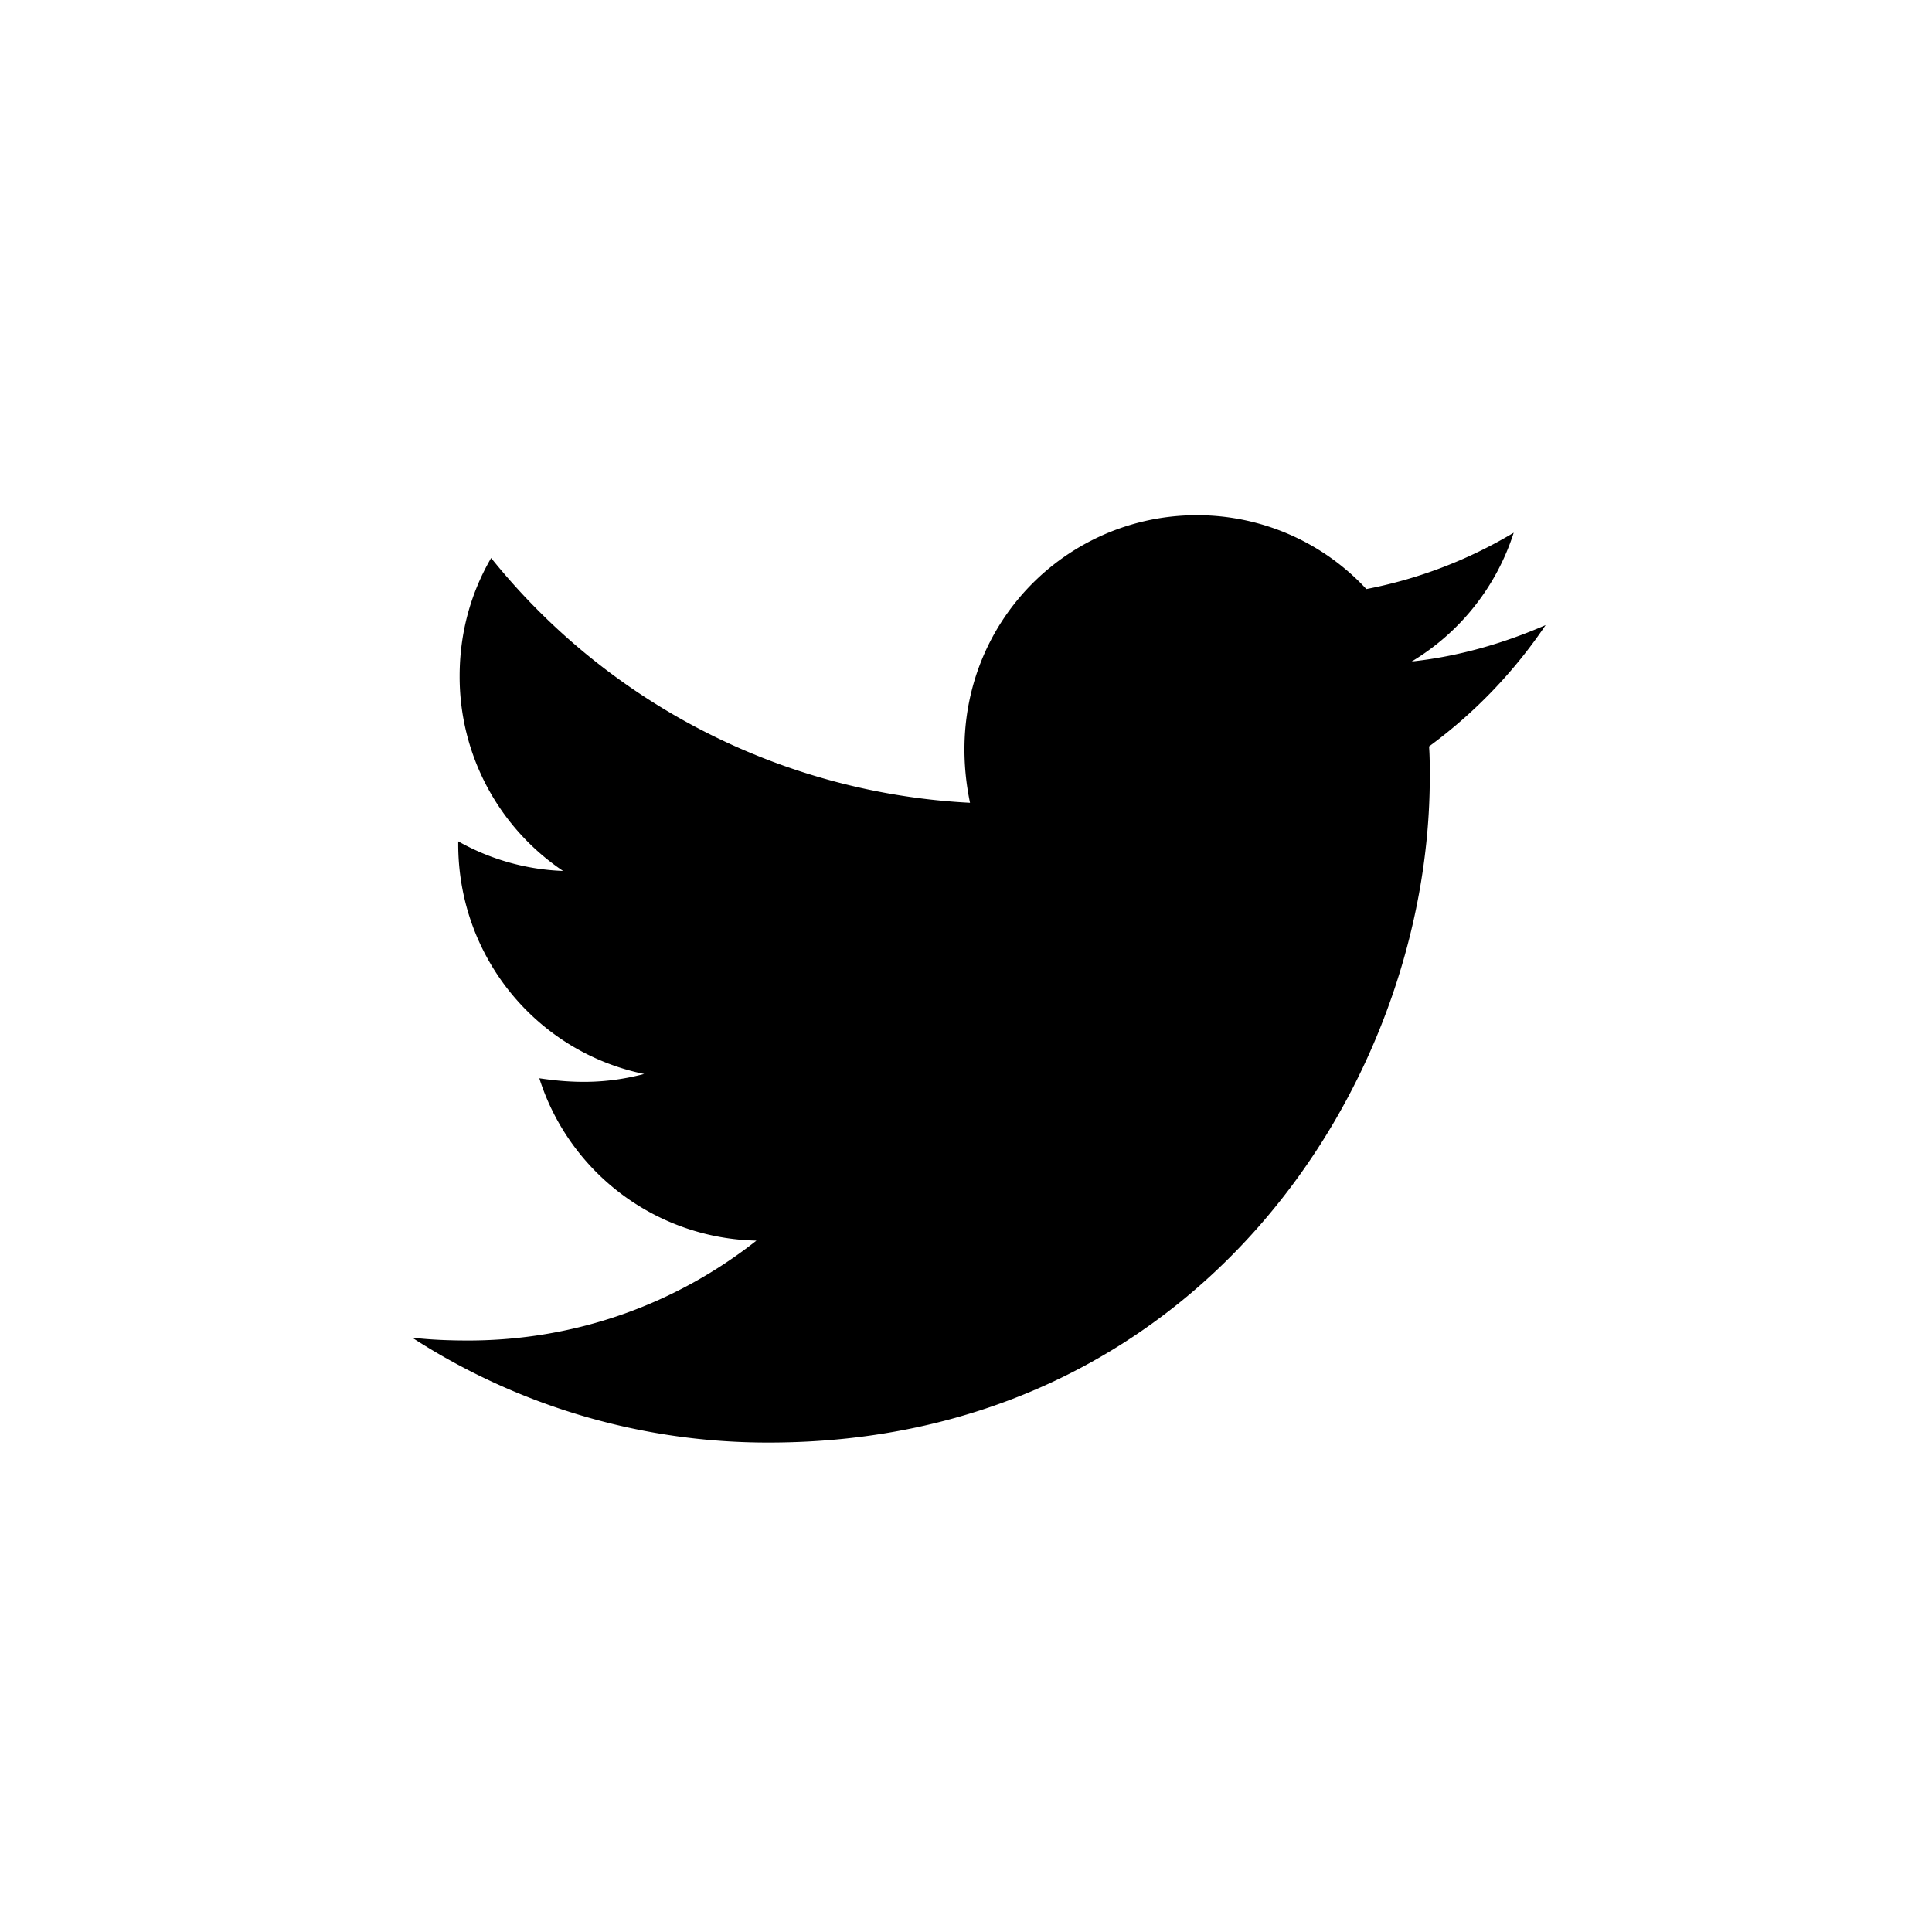
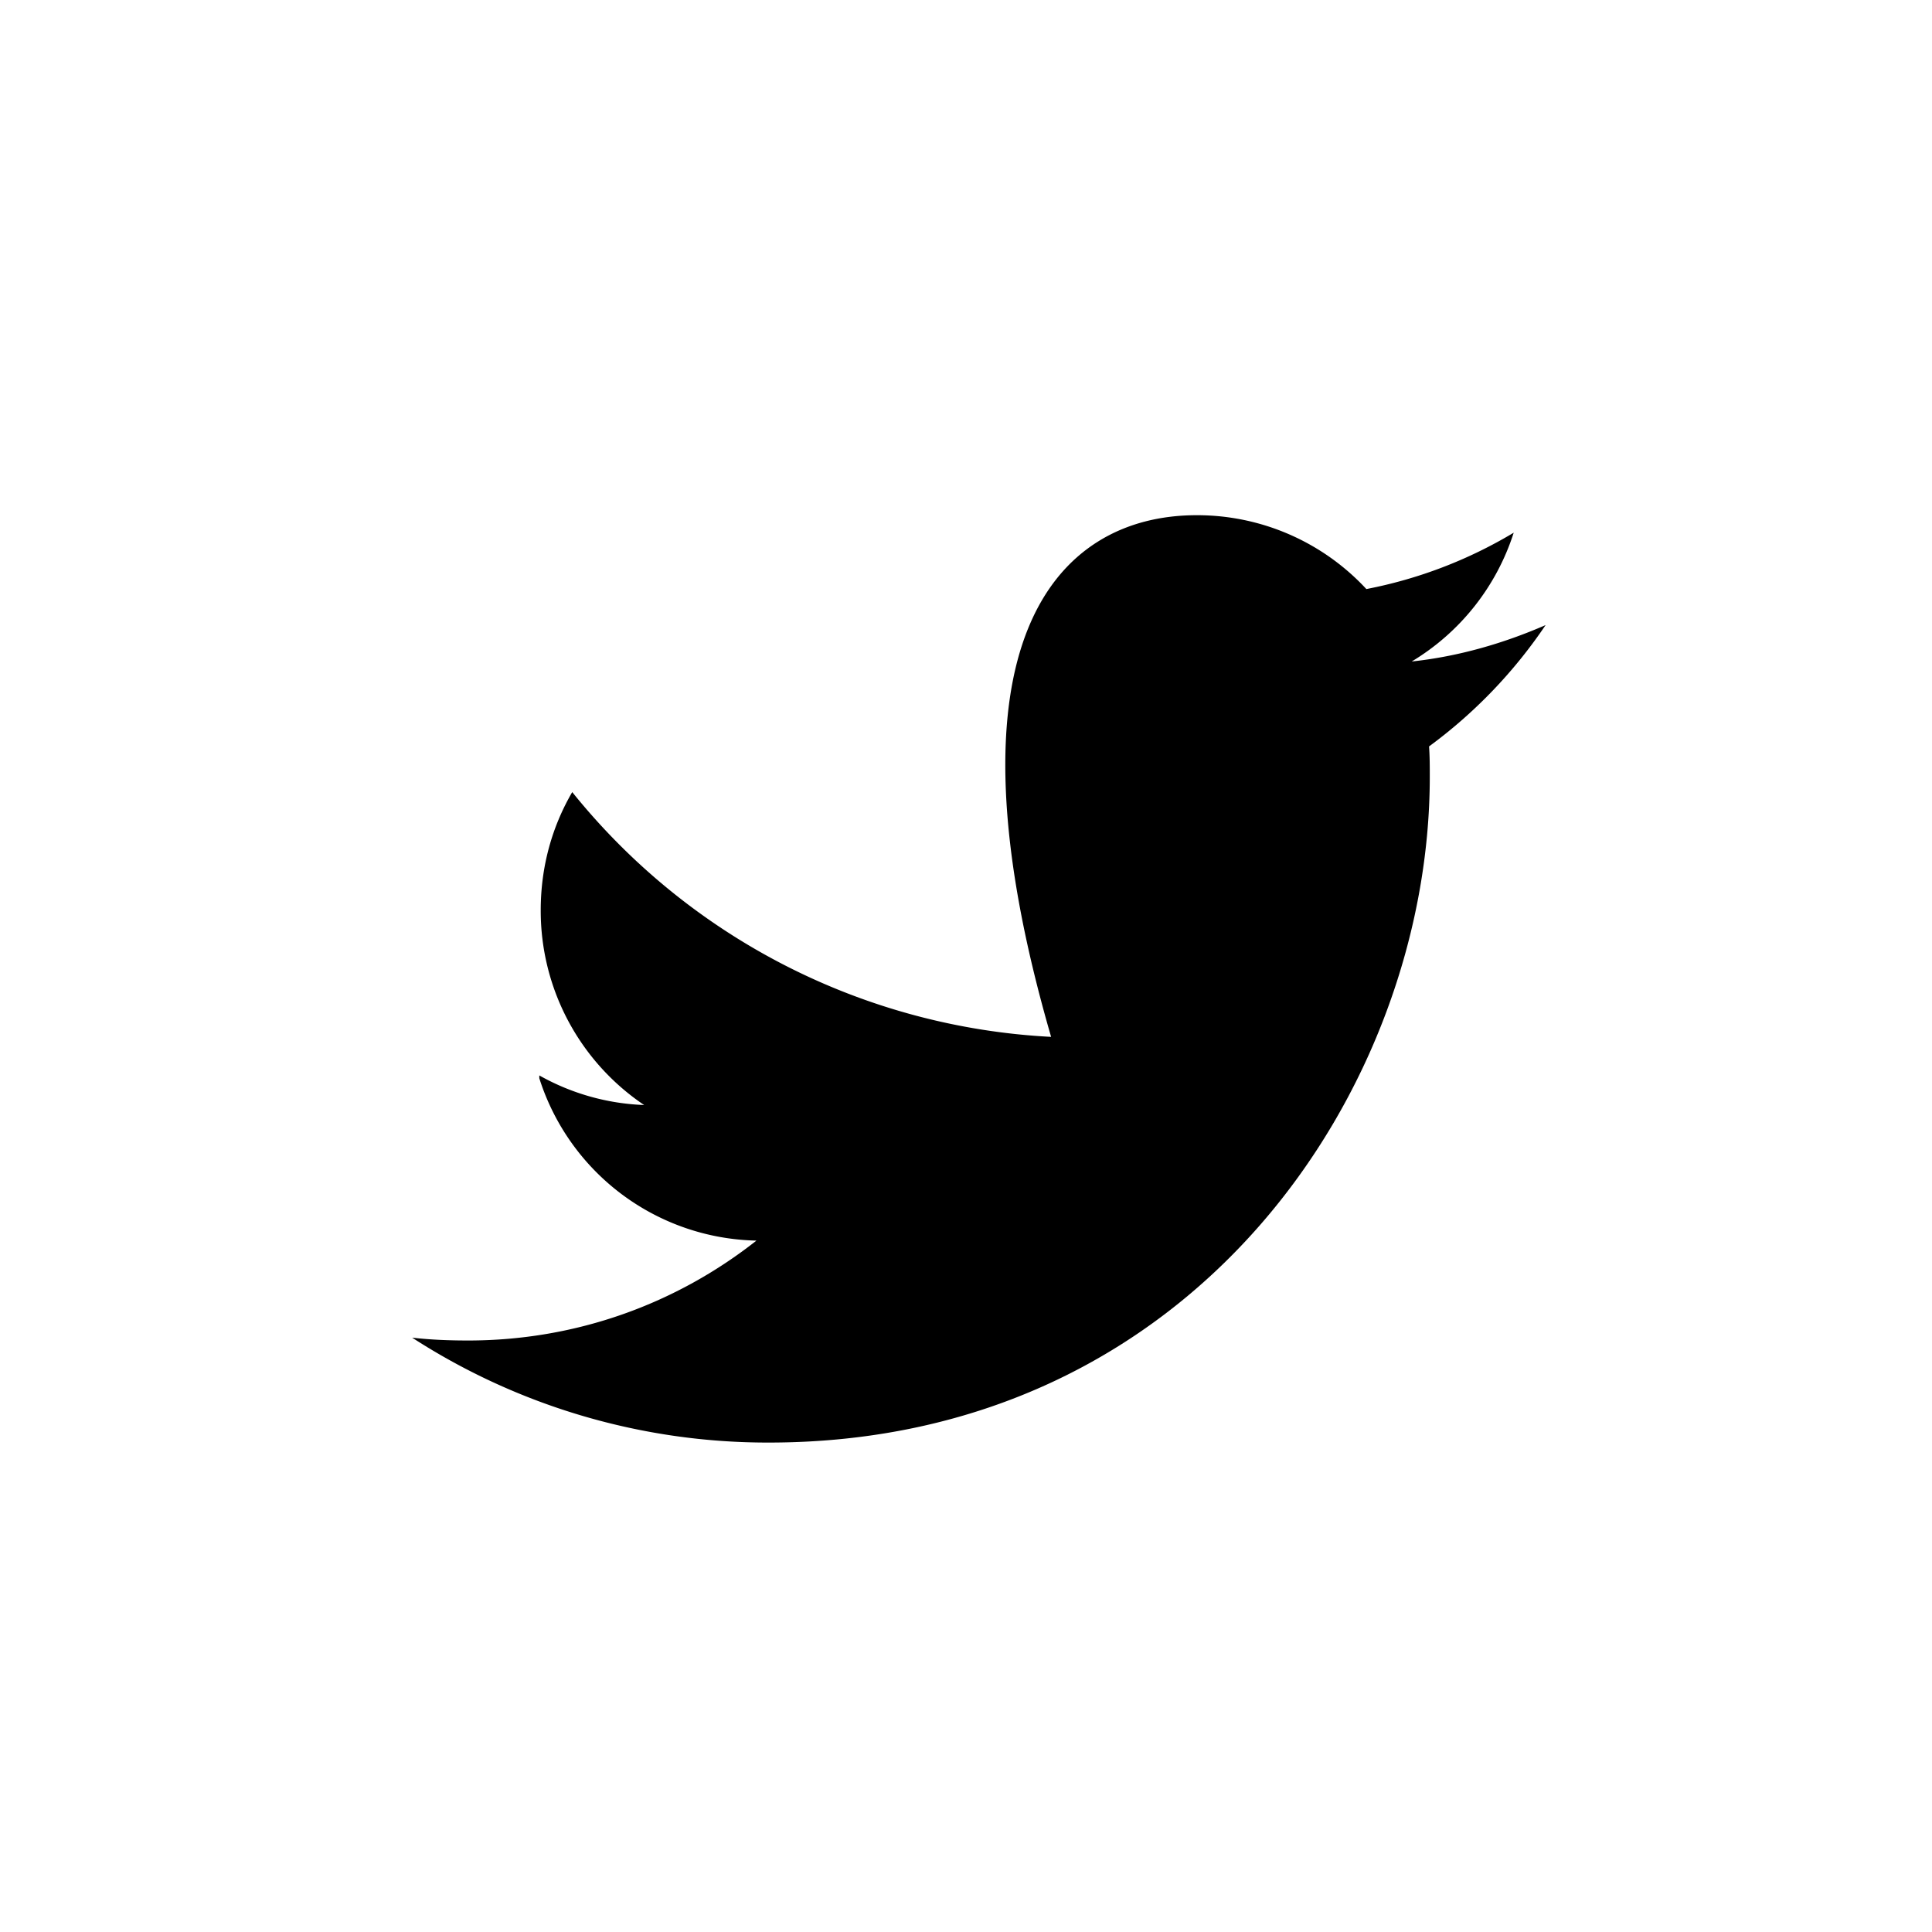
<svg xmlns="http://www.w3.org/2000/svg" width="75" height="75" viewBox="0 0 75 75">
  <title>twitter</title>
-   <path d="M55.476 28.976c.028.388.028.79.028 1.177C55.504 42.163 46.429 56 29.846 56A25.403 25.403 0 0 1 16 51.928c.729.083 1.43.11 2.172.11 4.222 0 8.1-1.44 11.193-3.878a9.039 9.039 0 0 1-8.429-6.302c1.389.207 2.64.207 4.07-.167-4.125-.845-7.218-4.501-7.218-8.92v-.11a8.962 8.962 0 0 0 4.07 1.149 9.083 9.083 0 0 1-4.015-7.563c0-1.69.44-3.241 1.223-4.585a25.544 25.544 0 0 0 18.59 9.502C36.377 25 40.956 20 46.456 20a8.955 8.955 0 0 1 6.586 2.867 17.592 17.592 0 0 0 5.72-2.188 9.05 9.05 0 0 1-3.96 5c1.816-.194 3.575-.706 5.198-1.413a19.06 19.06 0 0 1-4.524 4.71z" />
+   <path d="M55.476 28.976c.028.388.028.79.028 1.177C55.504 42.163 46.429 56 29.846 56A25.403 25.403 0 0 1 16 51.928c.729.083 1.43.11 2.172.11 4.222 0 8.1-1.44 11.193-3.878a9.039 9.039 0 0 1-8.429-6.302v-.11a8.962 8.962 0 0 0 4.07 1.149 9.083 9.083 0 0 1-4.015-7.563c0-1.69.44-3.241 1.223-4.585a25.544 25.544 0 0 0 18.59 9.502C36.377 25 40.956 20 46.456 20a8.955 8.955 0 0 1 6.586 2.867 17.592 17.592 0 0 0 5.72-2.188 9.05 9.05 0 0 1-3.96 5c1.816-.194 3.575-.706 5.198-1.413a19.06 19.06 0 0 1-4.524 4.71z" />
</svg>